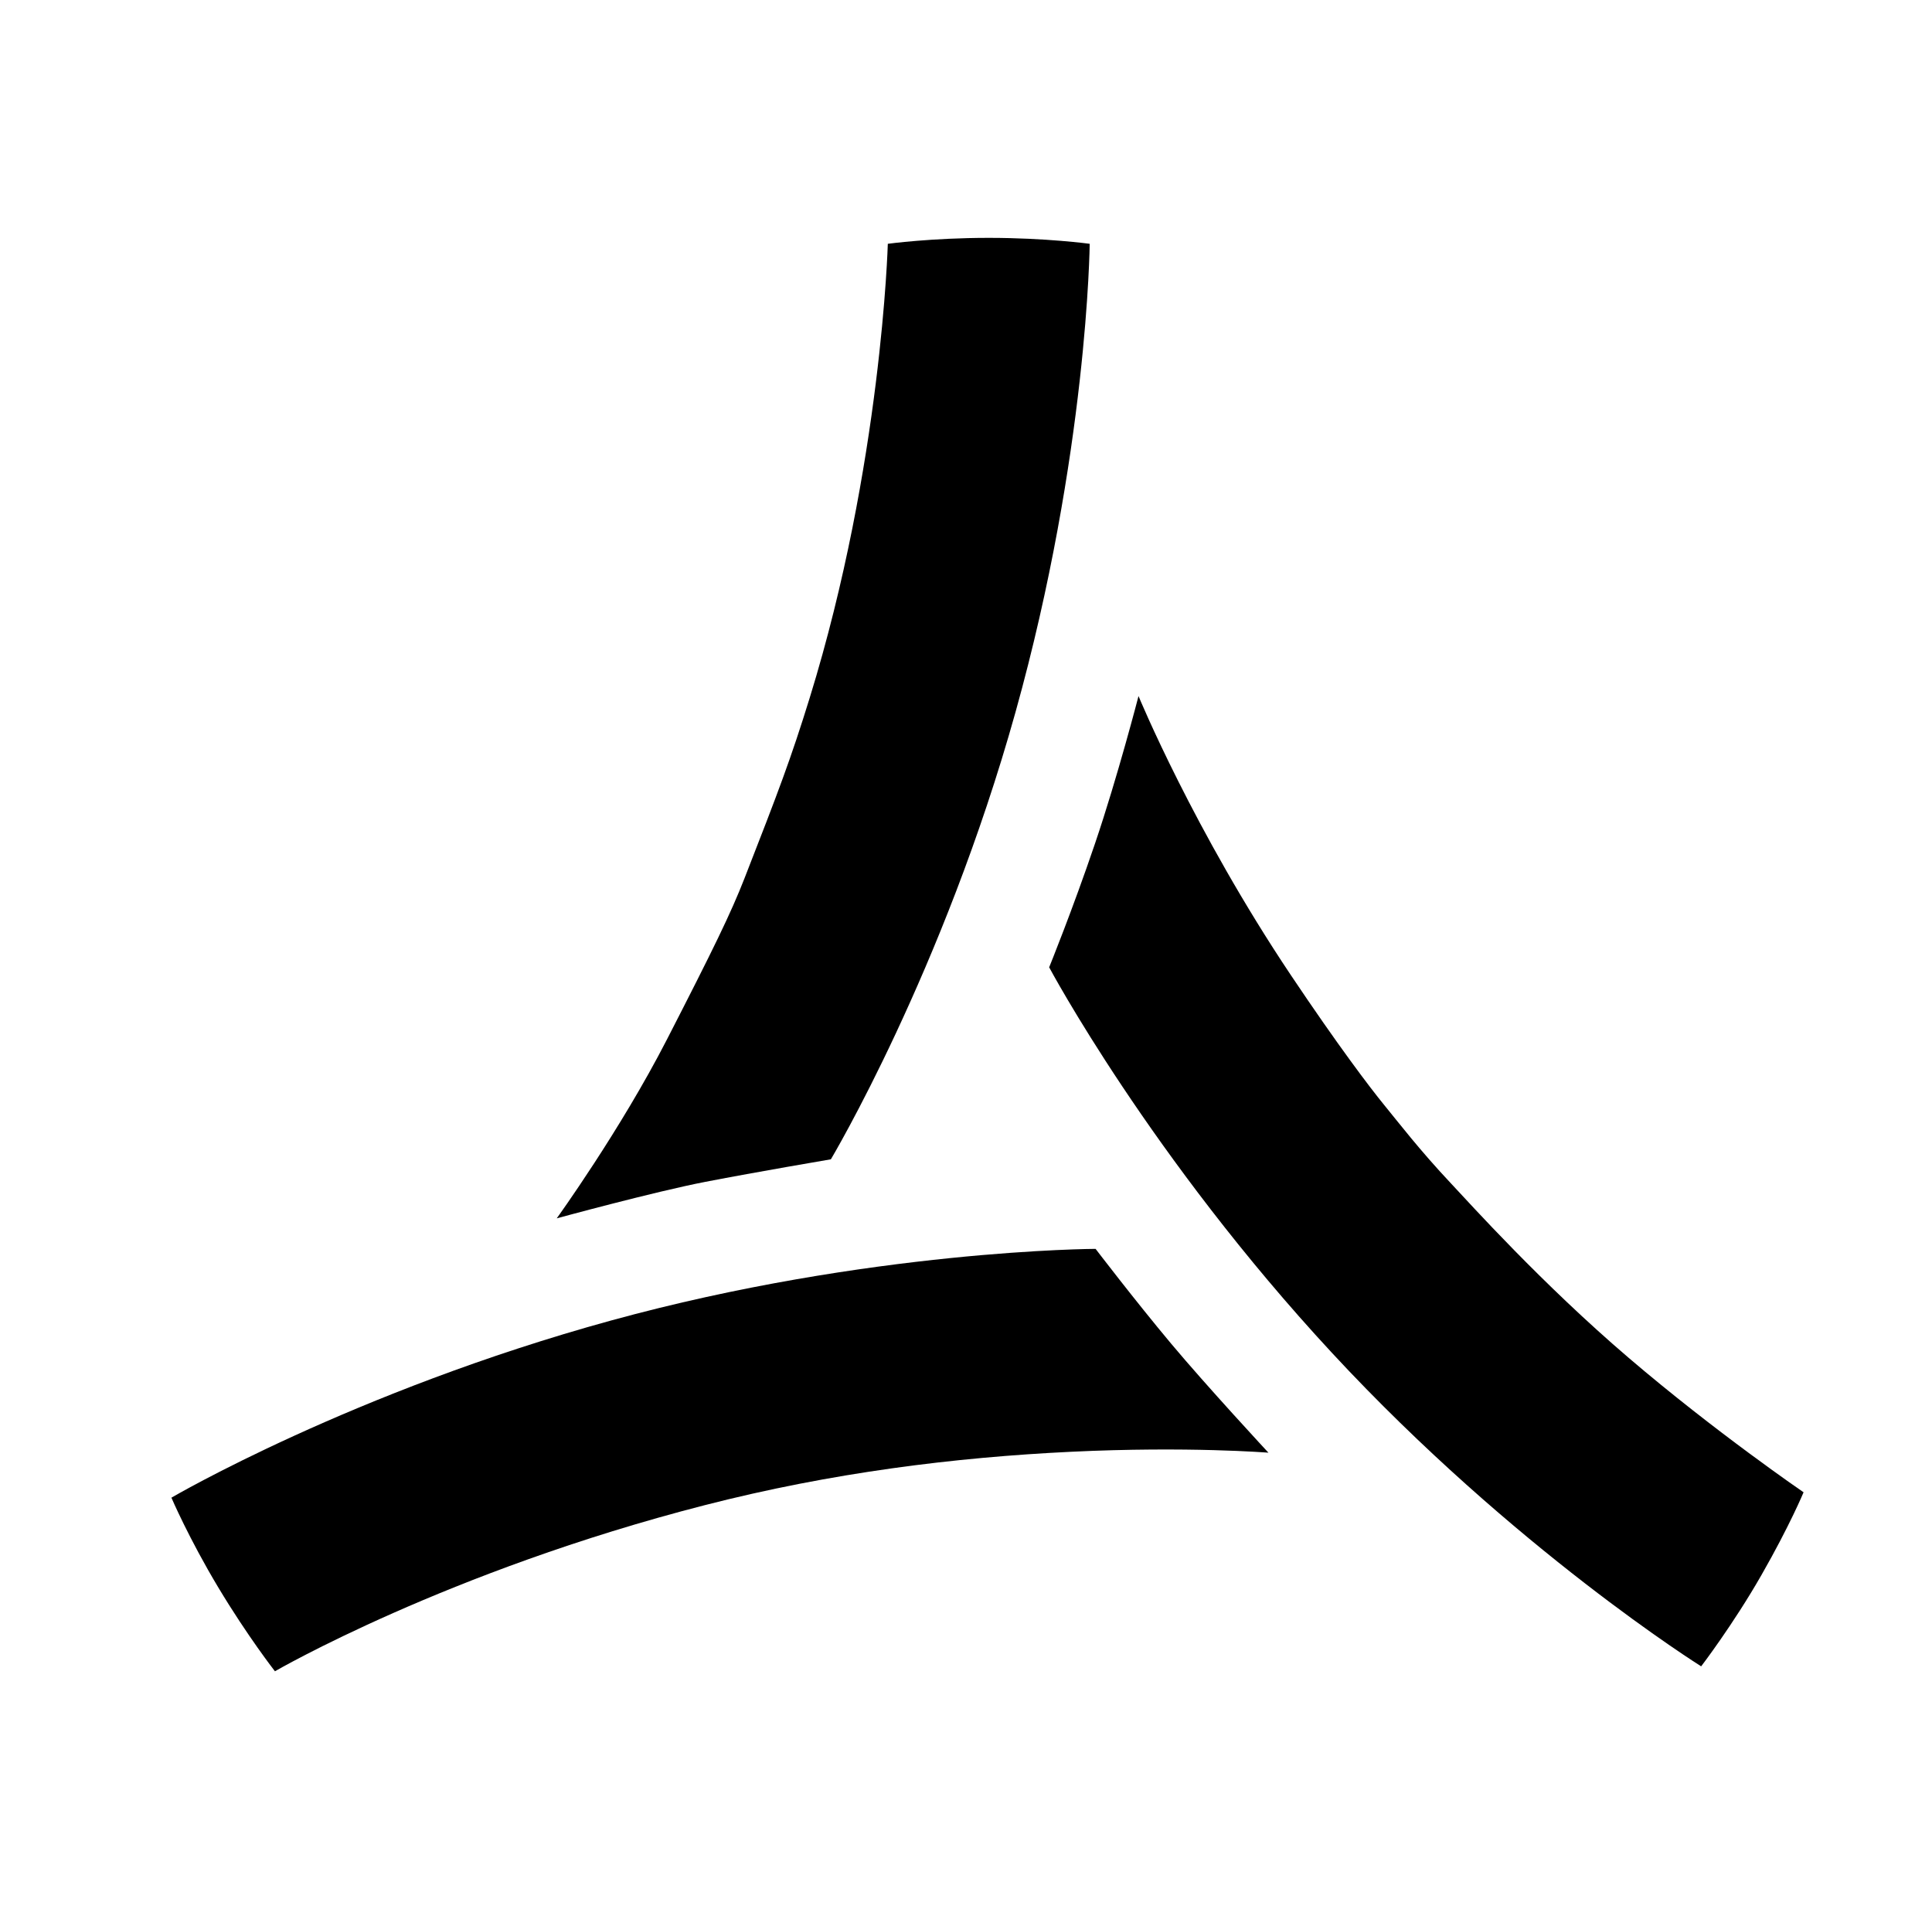
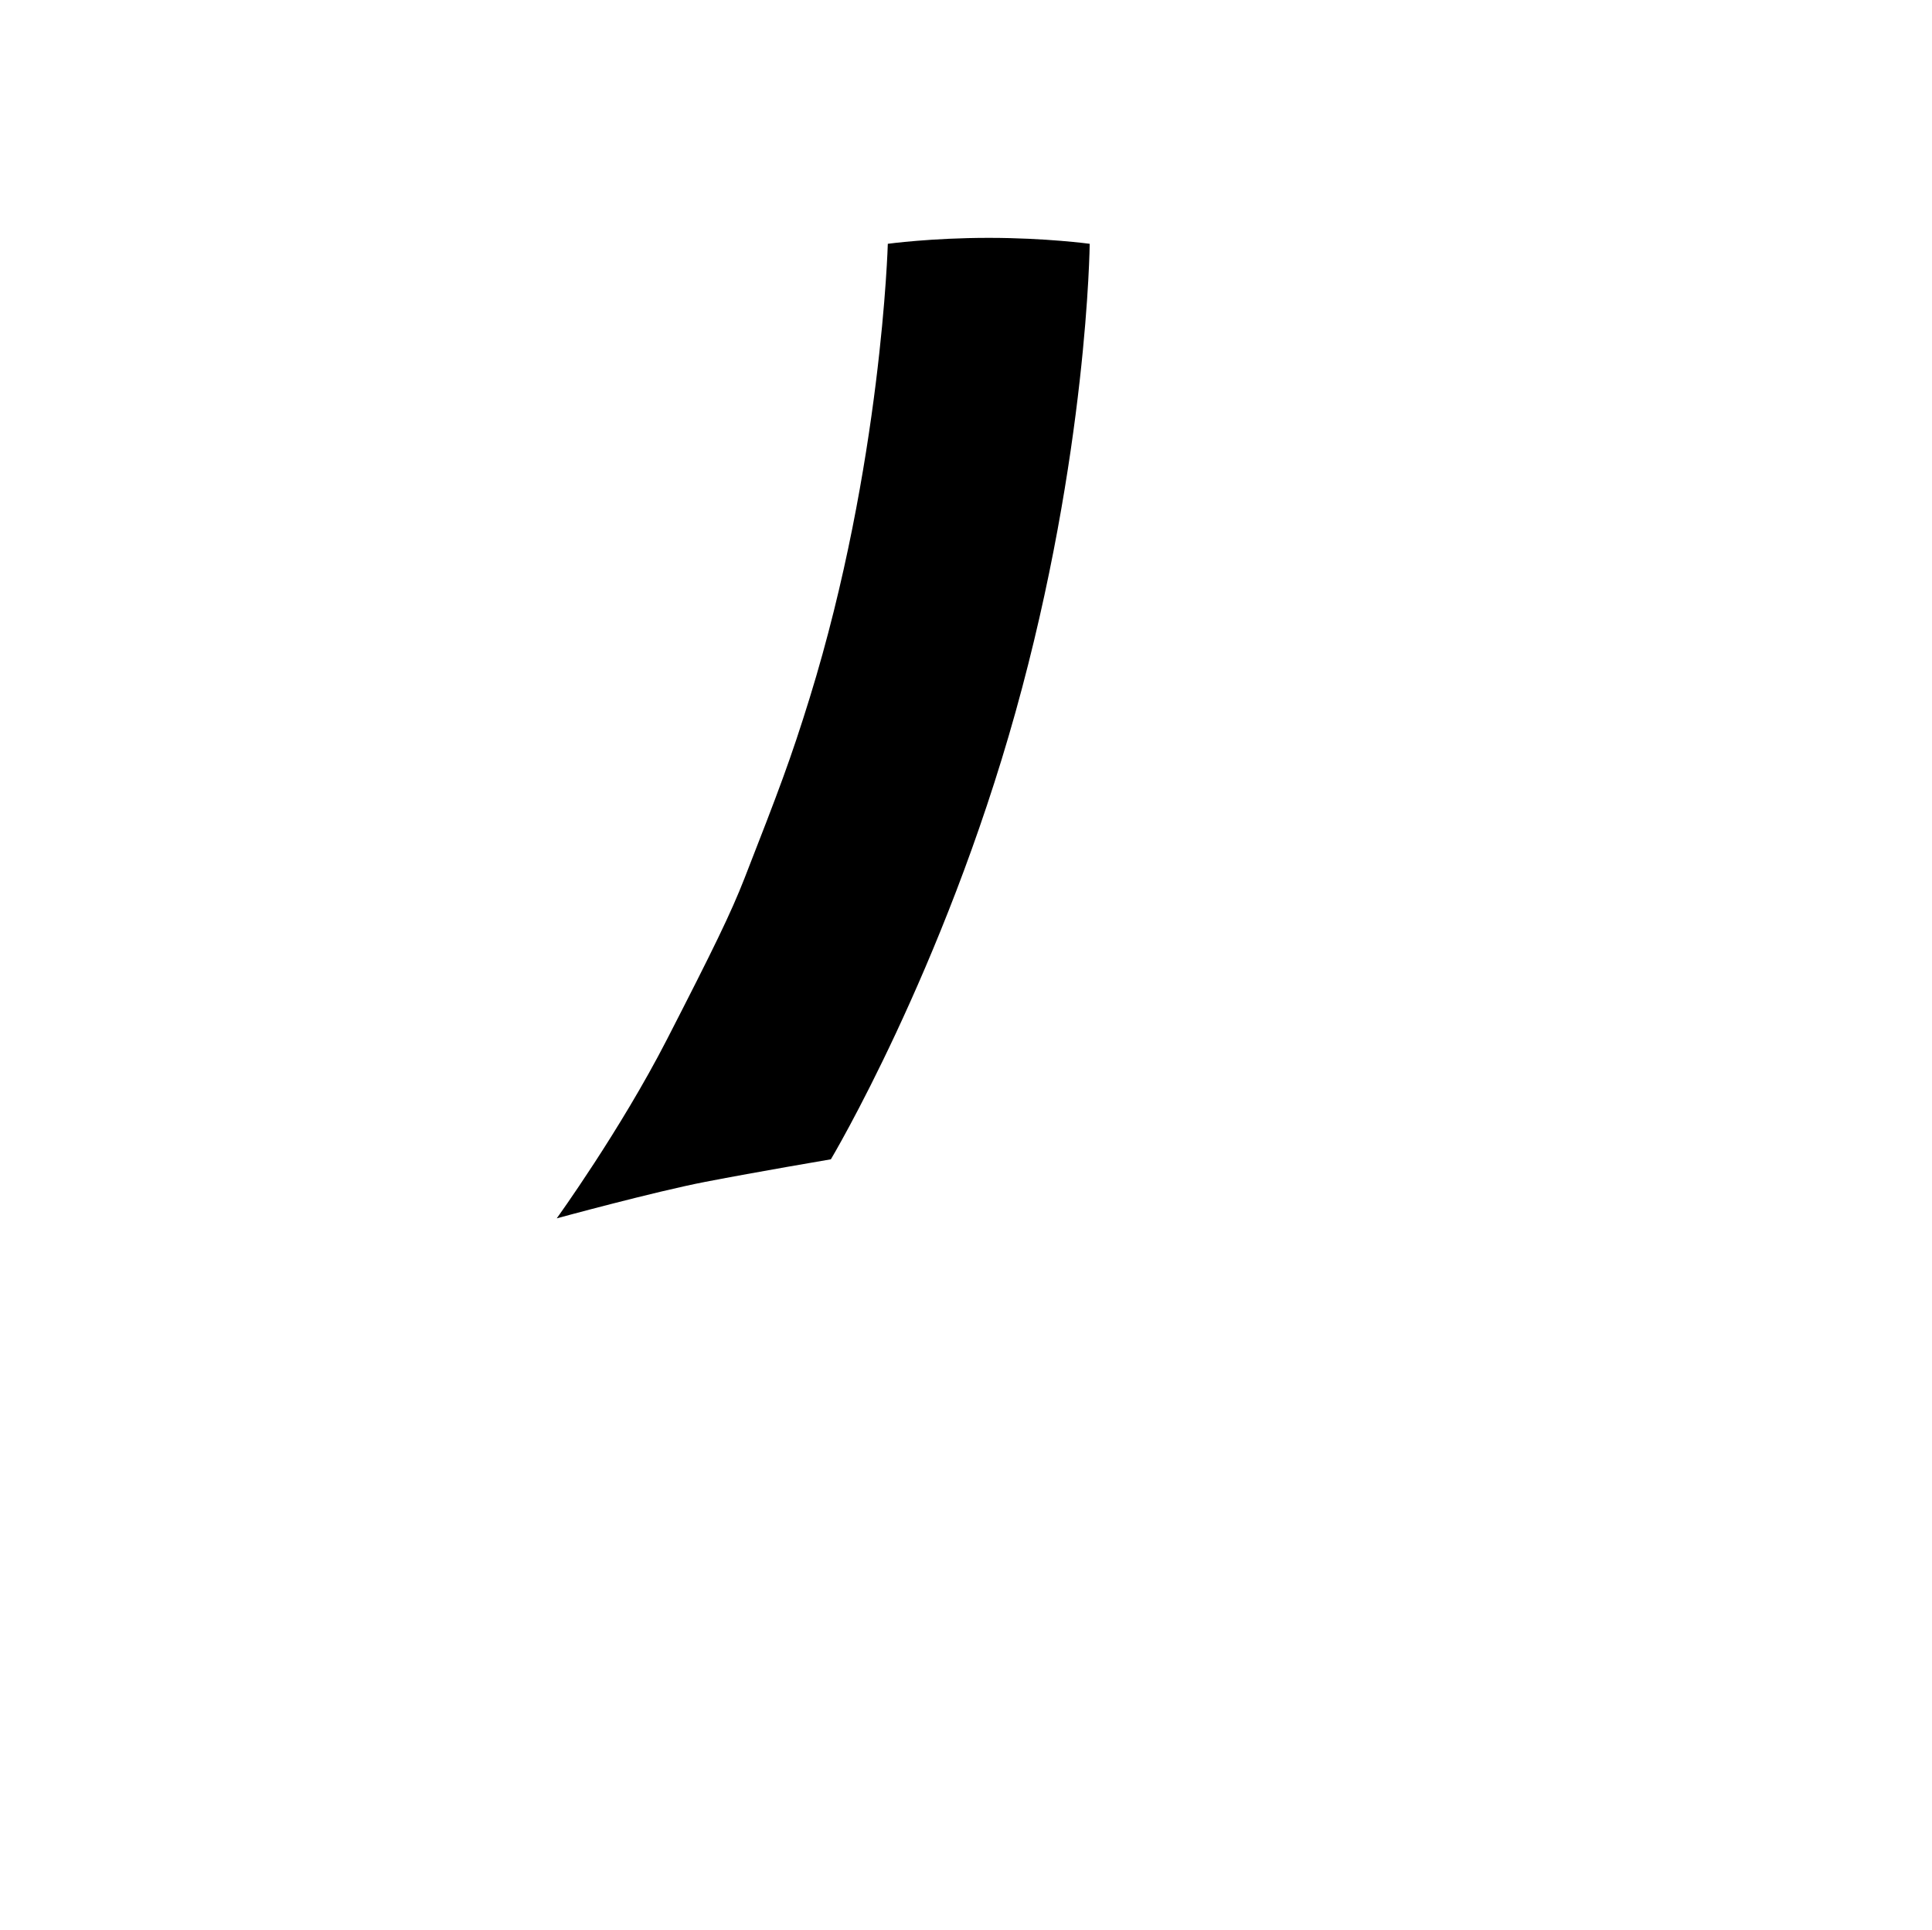
<svg xmlns="http://www.w3.org/2000/svg" width="881px" height="880px" viewBox="0 0 881 880" version="1.1">
  <title>AethLabs symbol - black</title>
  <desc>Created with Sketch.</desc>
  <defs />
  <g id="Page-1" stroke="none" stroke-width="1" fill="none" fill-rule="evenodd">
    <g id="AethLabs-symbol---black" transform="translate(75.14, 108.434)" fill-rule="nonzero" fill="#000000">
      <g id="Page-1">
        <g id="Rebuilt-mark-+-AethLabs-|-Internally-aligned-copy-+-Path-255-+-Path-255-+-Path-255-copy-7">
          <g id="Path-255-+-Path-255-+-Path-255-copy-3" transform="translate(0.5, 0)">
            <path d="M228.462,365.537 C249.731,324.109 257.617,307.972 263.868,291.973 C279.356,252.34 285.018,237.487 293.603,209.69 C326.423,103.428 329.206,2.722 329.206,2.722 C329.206,2.722 349.091,0.012 375.246,0.012 C401.402,0.012 421.267,2.722 421.267,2.722 C421.267,2.722 420.352,98.318 387.431,216.261 C354.511,334.205 303.246,420.125 303.246,420.125 C303.246,420.125 269.62,425.835 246.127,430.378 C222.633,434.92 178.231,447.046 178.231,447.046 C178.231,447.046 207.193,406.966 228.462,365.537 Z" id="Path-255" />
-             <path d="M178.087,709.106 C203.241,662.299 226.232,610.548 243.314,553.265 C277.994,436.967 279.345,346.255 279.345,346.255 C279.345,346.255 299.231,343.796 325.337,343.796 C351.442,343.796 371.502,346.555 371.502,346.555 C371.502,346.555 370.439,442.327 337.498,559.96 C304.556,677.593 251.688,766.214 251.688,766.214 C251.688,766.214 222.366,769.477 197.026,773.465 C171.687,777.452 131.437,785.915 131.437,785.915 C131.437,785.915 152.932,755.914 178.087,709.106 Z" id="Path-255" transform="translate(251.469, 564.856) rotate(-121) translate(-251.469, -564.856) " />
-             <path d="M522.585,530.433 C538.927,495.671 547.971,473.052 551.309,463.719 C554.647,454.385 560.65,439.179 566.307,419.094 C569.829,406.589 584.113,360.165 592.738,308.693 C601.363,257.221 604.209,208.735 604.209,208.735 C604.209,208.735 620.417,206.322 646.497,205.769 C672.578,205.216 696.281,207.898 696.281,207.898 C696.281,207.898 694.461,308.534 660.509,425.726 C626.556,542.918 576.22,626.893 576.22,626.893 C576.22,626.893 548.391,631.228 517.031,638.045 C485.67,644.862 449.234,655.658 449.234,655.658 C449.234,655.658 488.672,602.573 522.585,530.433 Z" id="Path-255" transform="translate(572.757, 430.676) rotate(121) translate(-572.757, -430.676) " />
          </g>
        </g>
      </g>
    </g>
  </g>
</svg>